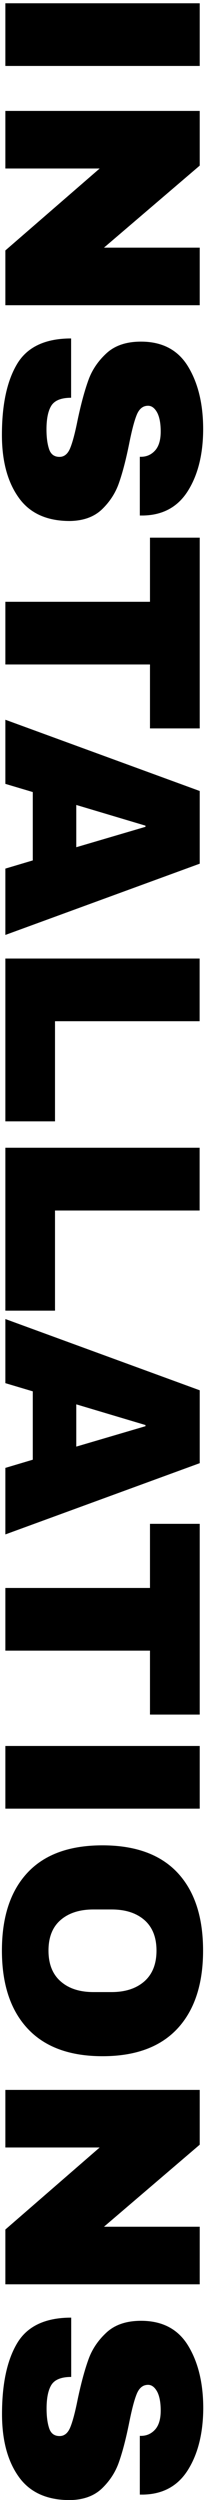
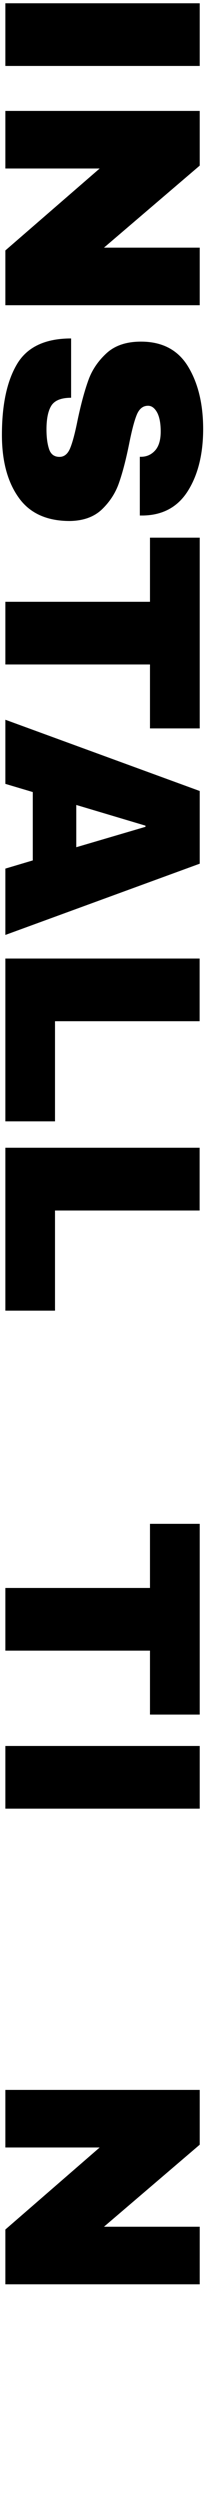
<svg xmlns="http://www.w3.org/2000/svg" version="1.1" id="Livello_1" x="0px" y="0px" viewBox="0 0 216 2596.4" style="enable-background:new 0 0 216 2596.4;" xml:space="preserve">
  <style type="text/css">
	.st0{display:none;fill:#F62423;}
</style>
-   <path class="st0" d="M4.5,0v77.8c0,18.5,2.8,34.7,8.5,48.6s13.4,25.5,23,34.9c9.3,9.1,20.3,16.3,32.5,21c11.7,4.6,24.2,7,36.8,7h6.2  c13.2,0.1,26.3-2.3,38.6-7c12.1-4.6,23-11.8,32.1-21c9.2-9.3,16.5-21,21.7-34.9c5.2-13.9,7.8-30.1,7.8-48.6V0H4.5z M163,80.1  c0.1,8-1.1,16-3.5,23.7c-2.1,6.6-5.6,12.7-10.4,17.8c-4.8,5-10.7,8.8-17.1,11.2c-7.6,2.7-15.6,4.1-23.7,3.9  c-7.9,0.1-15.7-1.2-23.1-3.9c-13.3-4.9-23.7-15.5-28.3-29c-2.6-7.6-3.9-15.6-3.8-23.6v-28H163V80.1z M210,217.8v129.4h-42.6v-79  h-36.7V343H88.2v-74.8h-40v80.6H5.6v-131L210,217.8z M47,537v4.2h163V590H5.6v-86l163-68v-4.2H5.6v-48.2H210V469L47,537z M47,784.8  v4.2h163v48.7H5.6v-86l163-68v-4.2H5.6v-48.1H210v85.4L47,784.8z M5.6,879.8H210v52.1H5.6V879.8z M0,1046.6c0-19,3-35,9-48  s14.2-22.8,24.5-29.4c10.4-6.6,22.3-9.9,35.7-9.9v50.4c-4.7,0-9.4,1.4-13.3,4.1c-4,2.7-7.1,6.8-9.4,12.2c-2.3,5.4-3.4,12.3-3.4,20.7  c-0.2,6.3,0.8,12.6,2.8,18.6c1.9,5.1,4.5,9.1,7.8,11.8c3.4,2.7,7.6,4.2,12,4.1c5.6,0.2,11-2.7,13.9-7.6c3.3-5,5.4-13.5,6.3-25.5  l1.1-13.2c1.9-21.1,8.5-37.9,19.9-50.4s26.5-18.8,45.4-18.8c13.4,0,24.9,3.1,34.4,9.4c9.5,6.3,16.8,15.1,21.8,26.5  c5,11.4,7.6,24.8,7.6,40.3c0,16.8-2.8,31-8.4,42.7c-5.6,11.7-13.5,20.6-23.7,26.7c-10.2,6.2-22,9.2-35.4,9.2v-50.4  c9,0.1,17.2-4.9,21.1-13c4.1-9.3,4.3-19.9,0.6-29.4c-1.6-3.6-4.1-6.6-7.4-8.7c-3.2-2-6.9-3-10.6-2.9c-5-0.1-9.8,1.8-13.4,5.3  c-3.7,3.6-6,9.7-6.7,18.5l-1.2,13.2c-1.3,15.3-4.6,28.9-9.9,40.6s-12.5,21-21.7,27.7c-9.2,6.7-20.4,10.1-33.6,10.1  s-24.8-3.4-34.7-10.2c-9.9-6.8-17.6-16.5-23-29.1S-0.1,1064.4,0,1046.6z" />
  <g>
    <path d="M5.6,3.4h202.8v65.1H5.6V3.4z" />
    <path d="M5.6,260.1L104,175H5.6v-59.8h202.8V172l-99.9,85.2h99.9V317H5.6V260.1z" />
    <path d="M196.1,509.8c-10.5,16.7-26.1,25.2-46.7,25.6h-3.5v-61h1.2c5.9,0,10.8-2.2,14.7-6.5c3.9-4.3,5.9-10.9,5.9-19.7   c0-8.6-1.3-15.3-3.8-19.9c-2.6-4.6-5.7-6.9-9.4-6.9c-5.3,0-9.2,3.1-11.8,9.4c-2.6,6.3-5.2,16.4-8,30.4   c-3.3,16.3-6.8,29.7-10.5,40.2c-3.6,10.5-9.6,19.7-17.8,27.6c-8.3,7.9-19.5,11.9-33.6,12.1c-24,0-41.8-8.1-53.3-24.3   C7.8,500.5,2,478.8,2,451.7c0-31.6,5.3-56.2,15.9-73.8c10.6-17.6,29.4-26.4,56.3-26.4v61.6c-10.2,0-17,2.7-20.5,8   c-3.4,5.3-5.2,13.6-5.2,24.8c0,8.3,0.9,15.1,2.7,20.5c1.8,5.4,5.4,8.1,10.9,8.1c4.9,0,8.6-3,11.1-9c2.5-6,5.1-15.8,7.8-29.3   c3.5-16.5,7.2-30.2,11.1-41c3.8-10.8,10.2-20.2,19-28.3c8.8-8.1,20.8-12.1,36-12.1c22.2,0,38.6,8.6,49.1,25.8   c10.5,17.2,15.8,38.9,15.8,65.3C211.9,471.8,206.6,493.1,196.1,509.8z" />
    <path d="M156.5,690.1H5.6V625h150.9v-66.6h51.9v198.1h-51.9V690.1z" />
    <path d="M5.6,902.1l28.6-8.5v-71l-28.6-8.5v-66.6l202.8,74V897L5.6,971V902.1z M79.6,836v43.9l72.2-21.2v-1.2L79.6,836z" />
    <path d="M208.3,995.5v65.1H57.4v104H5.6V995.5H208.3z" />
    <path d="M208.3,1192.1v65.1H57.4v104H5.6v-169.2H208.3z" />
-     <path d="M5.6,1524.5l28.6-8.5v-71l-28.6-8.5v-66.6l202.8,74v75.7l-202.8,74V1524.5z M79.6,1458.5v43.9l72.2-21.2v-1.2L79.6,1458.5z   " />
    <path d="M156.5,1714.3H5.6v-65.1h150.9v-66.6h51.9v198.1h-51.9V1714.3z" />
    <path d="M5.6,1813.3h202.8v65.1H5.6V1813.3z" />
-     <path d="M185.1,2106.9c-17.9,19.1-43.9,28.6-78.1,28.6c-34.2,0-60.2-9.5-78.1-28.6C11,2087.8,2,2060.8,2,2025.8   c0-35,8.9-61.9,26.7-80.9c17.8-19,43.9-28.4,78.2-28.4c34.4,0,60.5,9.5,78.3,28.4c17.8,19,26.7,45.9,26.7,80.9   C211.9,2060.8,202.9,2087.8,185.1,2106.9z M150.6,1994c-8.5-7.3-19.8-10.9-34.2-10.9H97.5c-14.3,0-25.7,3.6-34.2,10.9   c-8.5,7.3-12.7,17.9-12.7,31.8c0,13.9,4.2,24.6,12.7,32c8.4,7.4,19.8,11.1,34.2,11.1h18.9c14.3,0,25.7-3.7,34.2-11.1   c8.4-7.4,12.7-18,12.7-32C163.3,2011.9,159,2001.3,150.6,1994z" />
    <path d="M5.6,2315.5l98.4-85.2H5.6v-59.8h202.8v56.9l-99.9,85.2h99.9v59.8H5.6V2315.5z" />
-     <path d="M196.1,2565.2c-10.5,16.7-26.1,25.2-46.7,25.6h-3.5v-61h1.2c5.9,0,10.8-2.2,14.7-6.5c3.9-4.3,5.9-10.9,5.9-19.7   c0-8.6-1.3-15.3-3.8-19.9c-2.6-4.6-5.7-6.9-9.4-6.9c-5.3,0-9.2,3.1-11.8,9.4c-2.6,6.3-5.2,16.4-8,30.4   c-3.3,16.3-6.8,29.7-10.5,40.2c-3.6,10.5-9.6,19.7-17.8,27.6c-8.3,7.9-19.5,11.9-33.6,12.1c-24,0-41.8-8.1-53.3-24.3   c-11.6-16.2-17.4-37.9-17.4-65c0-31.6,5.3-56.2,15.9-73.8c10.6-17.6,29.4-26.4,56.3-26.4v61.6c-10.2,0-17,2.7-20.5,8   c-3.4,5.3-5.2,13.6-5.2,24.8c0,8.3,0.9,15.1,2.7,20.5c1.8,5.4,5.4,8.1,10.9,8.1c4.9,0,8.6-3,11.1-9c2.5-6,5.1-15.8,7.8-29.3   c3.5-16.5,7.2-30.2,11.1-41c3.8-10.8,10.2-20.2,19-28.3c8.8-8.1,20.8-12.1,36-12.1c22.2,0,38.6,8.6,49.1,25.8   c10.5,17.2,15.8,38.9,15.8,65.3C211.9,2527.2,206.6,2548.5,196.1,2565.2z" />
  </g>
</svg>